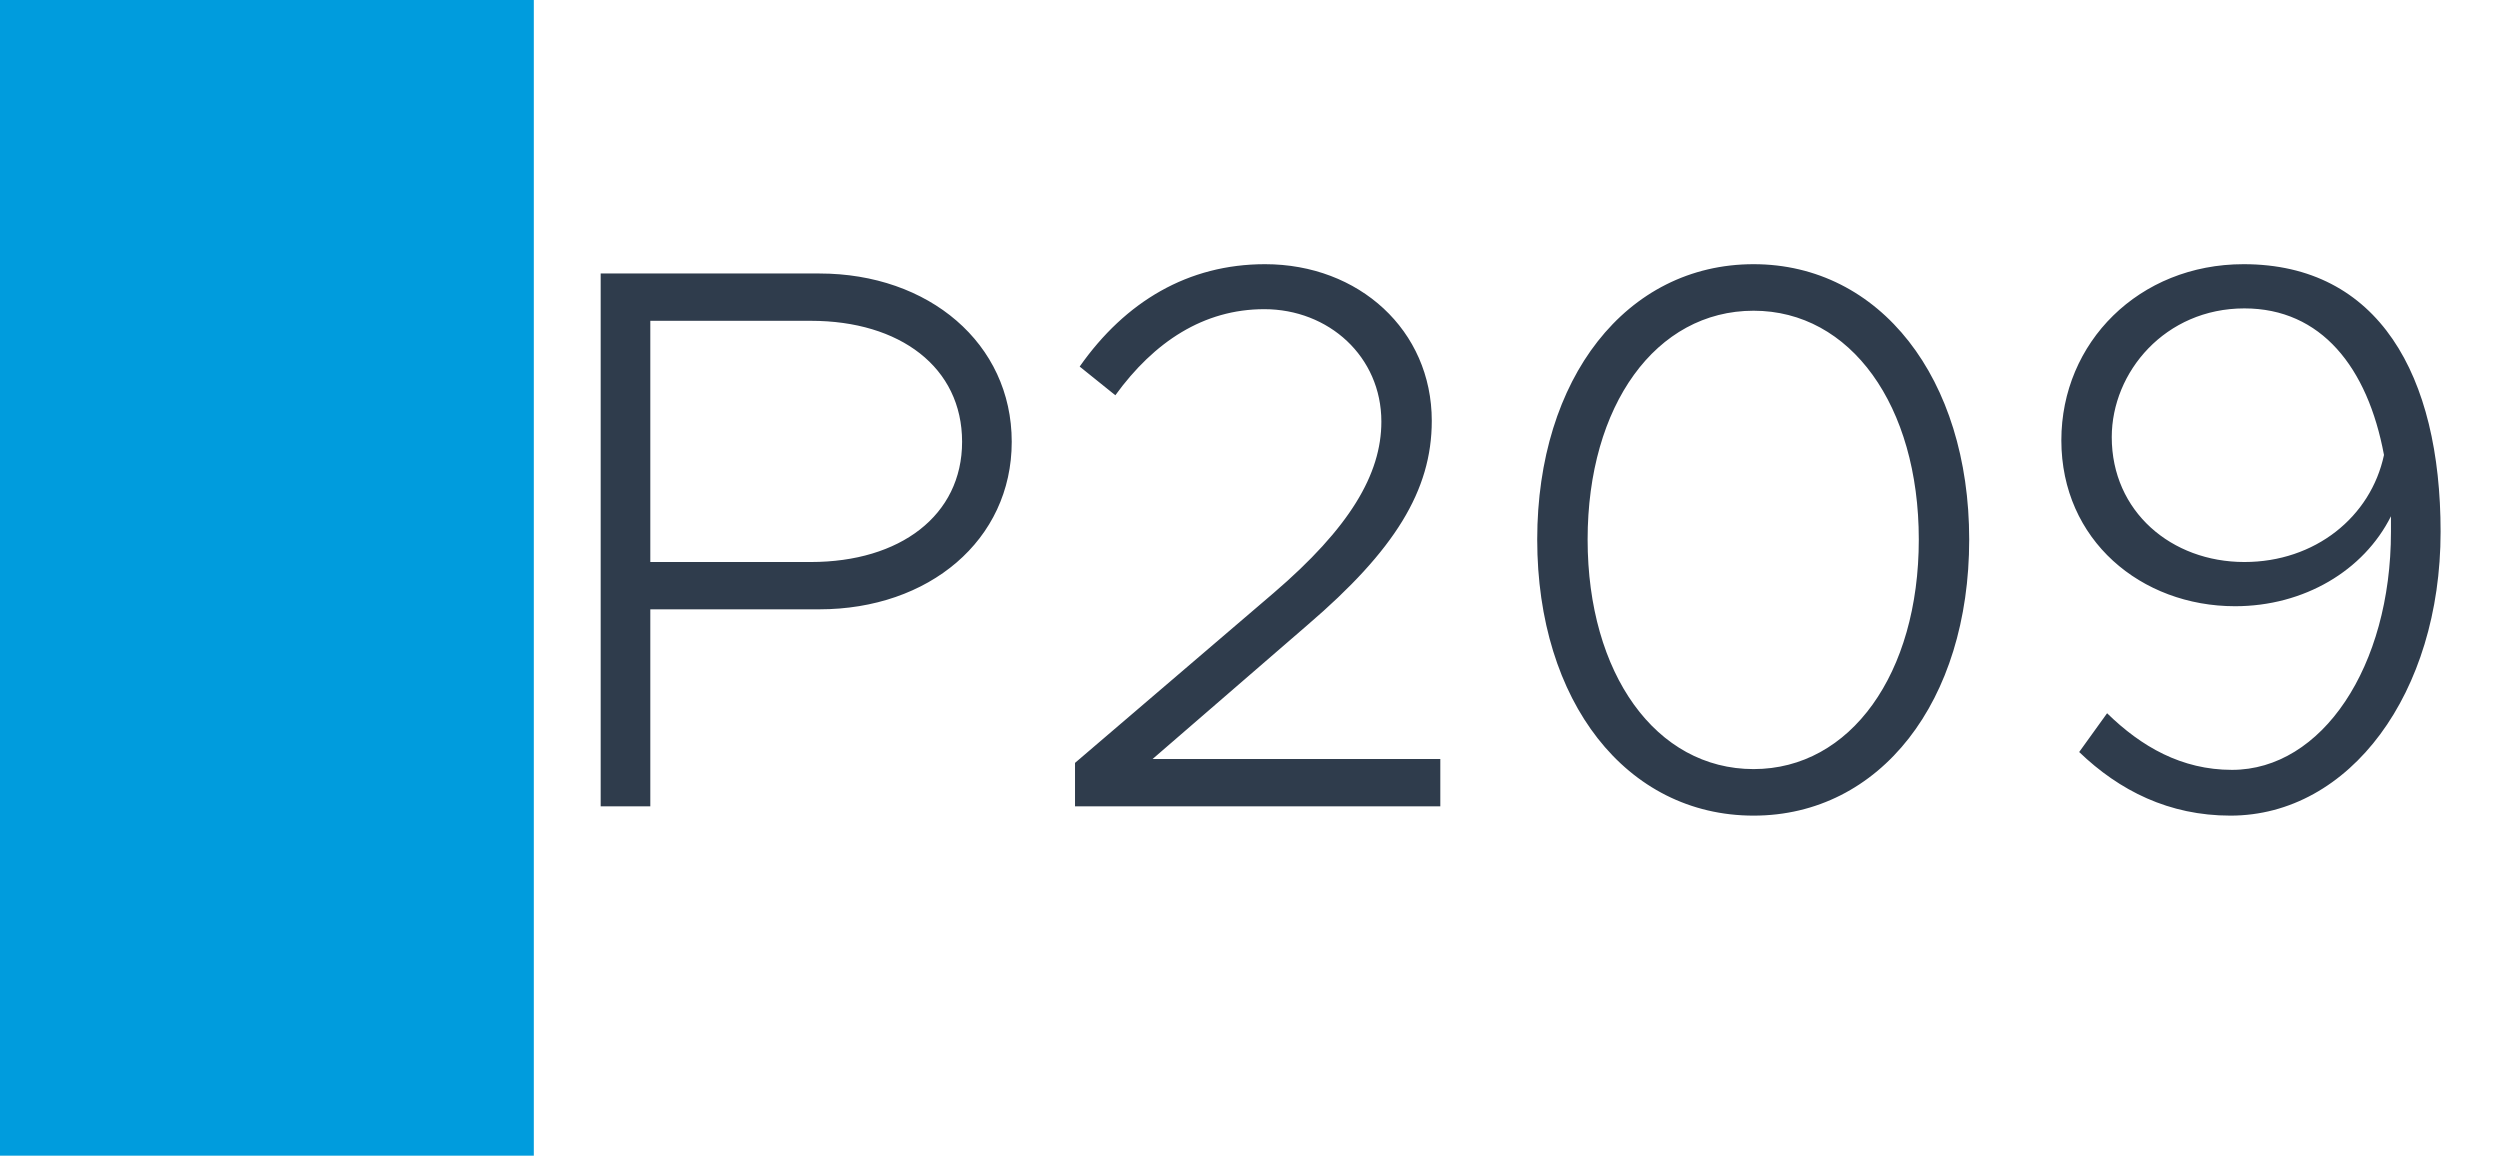
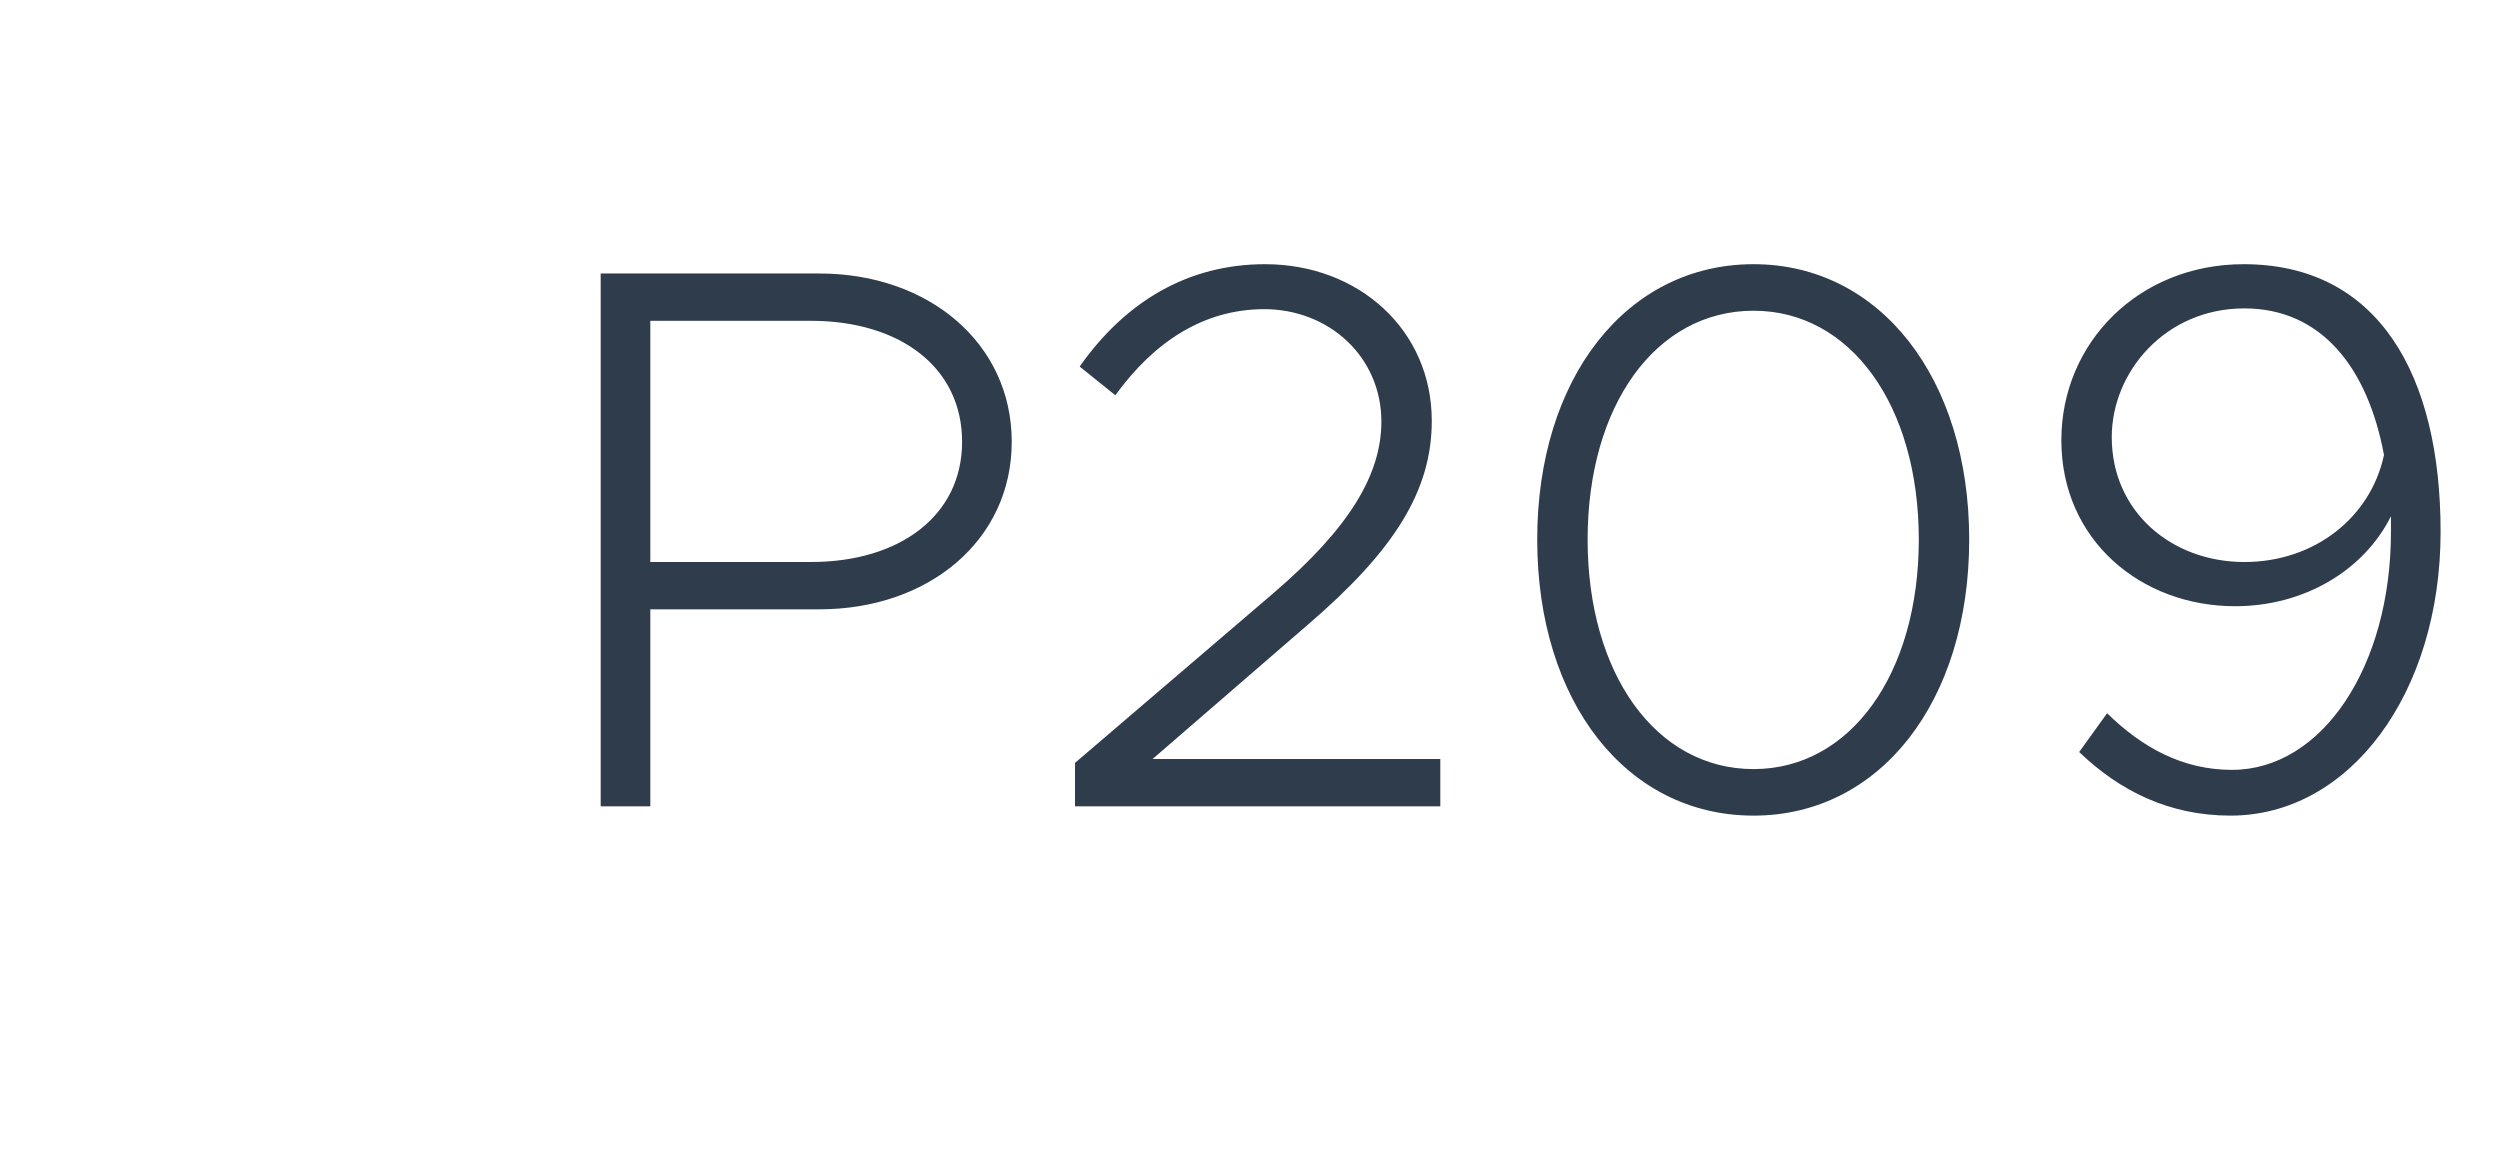
<svg xmlns="http://www.w3.org/2000/svg" width="1789" height="827" viewBox="0 0 1789 827" fill="none">
  <rect width="1789" height="827" fill="white" />
-   <rect width="382" height="827" fill="#009CDD" />
  <path d="M429.843 577V195.715H586.353C664.608 195.715 723.993 245.665 723.993 316.15C723.993 386.635 664.608 436.03 586.353 436.03H465.363V577H429.843ZM465.363 402.175H580.248C644.073 402.175 688.473 368.875 688.473 316.15C688.473 262.87 644.073 229.57 580.248 229.57H465.363V402.175ZM769.282 577V545.92L911.362 424.375C965.752 377.755 988.507 339.46 988.507 301.72C988.507 255.1 950.767 221.245 904.702 221.245C861.412 221.245 825.892 244.555 798.142 282.85L772.612 262.315C805.357 215.695 850.312 189.055 905.257 189.055C972.412 189.055 1024.58 236.23 1024.58 301.165C1024.58 351.115 997.942 393.85 935.782 447.13L824.782 543.145H1030.69V577H769.282ZM1254.87 583.66C1163.85 583.66 1100.03 502.075 1100.03 386.08C1100.03 270.64 1163.85 189.055 1254.87 189.055C1345.34 189.055 1409.16 270.64 1409.16 386.08C1409.16 502.075 1345.34 583.66 1254.87 583.66ZM1254.87 550.36C1324.25 550.36 1373.09 482.095 1373.09 386.08C1373.09 290.065 1324.25 222.355 1254.87 222.355C1184.94 222.355 1136.1 290.065 1136.1 386.08C1136.1 482.095 1184.94 550.36 1254.87 550.36ZM1605.52 189.055C1702.09 189.055 1746.49 268.42 1746.49 380.53C1746.49 495.97 1681.56 583.66 1596.09 583.66C1552.24 583.66 1516.72 565.9 1487.86 538.15L1507.84 510.4C1532.26 534.265 1561.12 550.915 1597.2 550.915C1661.58 550.915 1710.97 477.1 1710.97 380.53V369.43C1691.55 408.28 1648.81 433.81 1599.42 433.81C1532.26 433.81 1475.1 386.635 1475.1 315.04C1475.1 245.11 1530.6 189.055 1605.52 189.055ZM1606.08 402.175C1656.58 402.175 1696.54 369.985 1705.98 325.585C1694.32 262.87 1661.02 220.69 1606.08 220.69C1549.47 220.69 1511.17 266.2 1511.17 312.82C1511.17 366.1 1553.91 402.175 1606.08 402.175Z" fill="#2F3C4C" />
</svg>